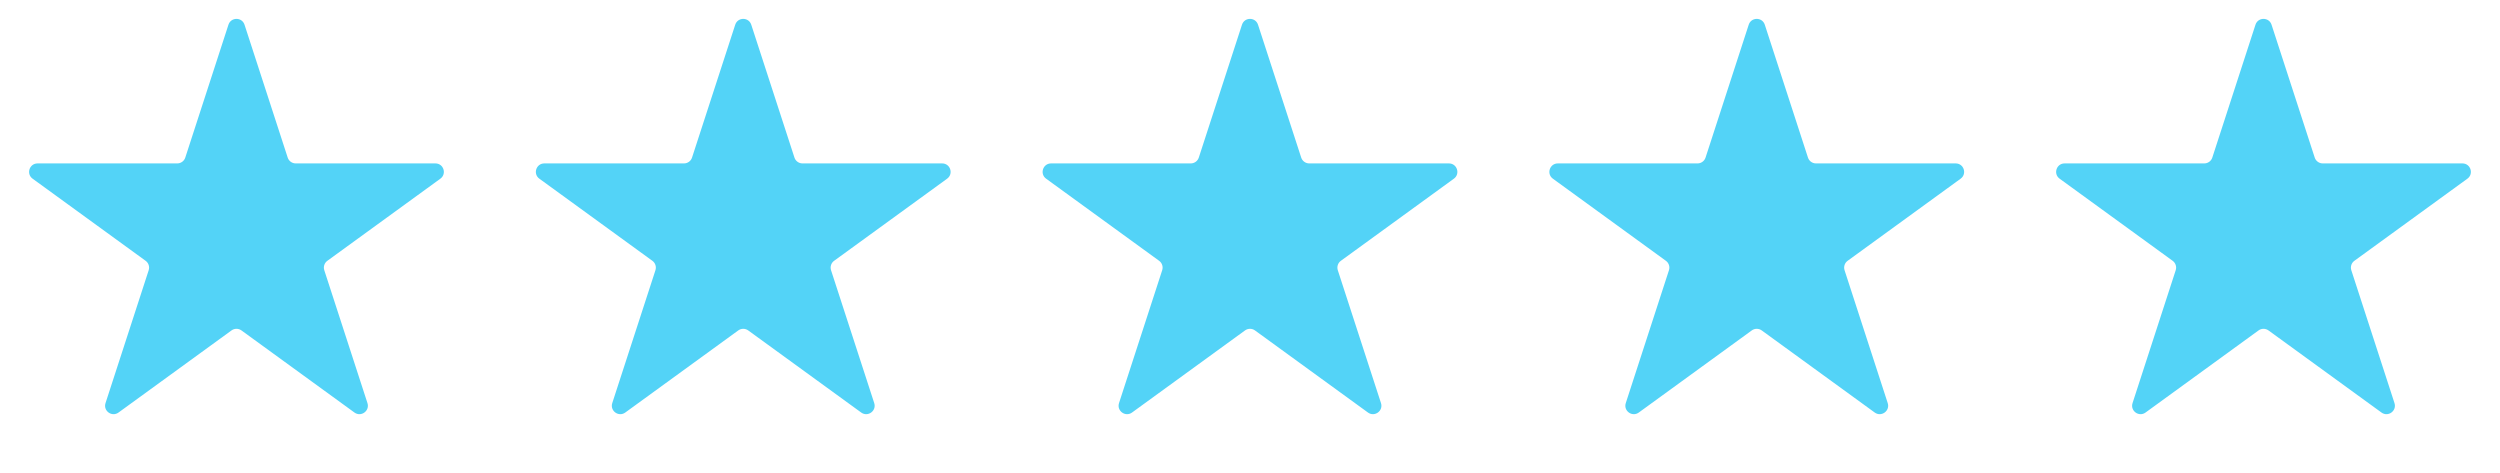
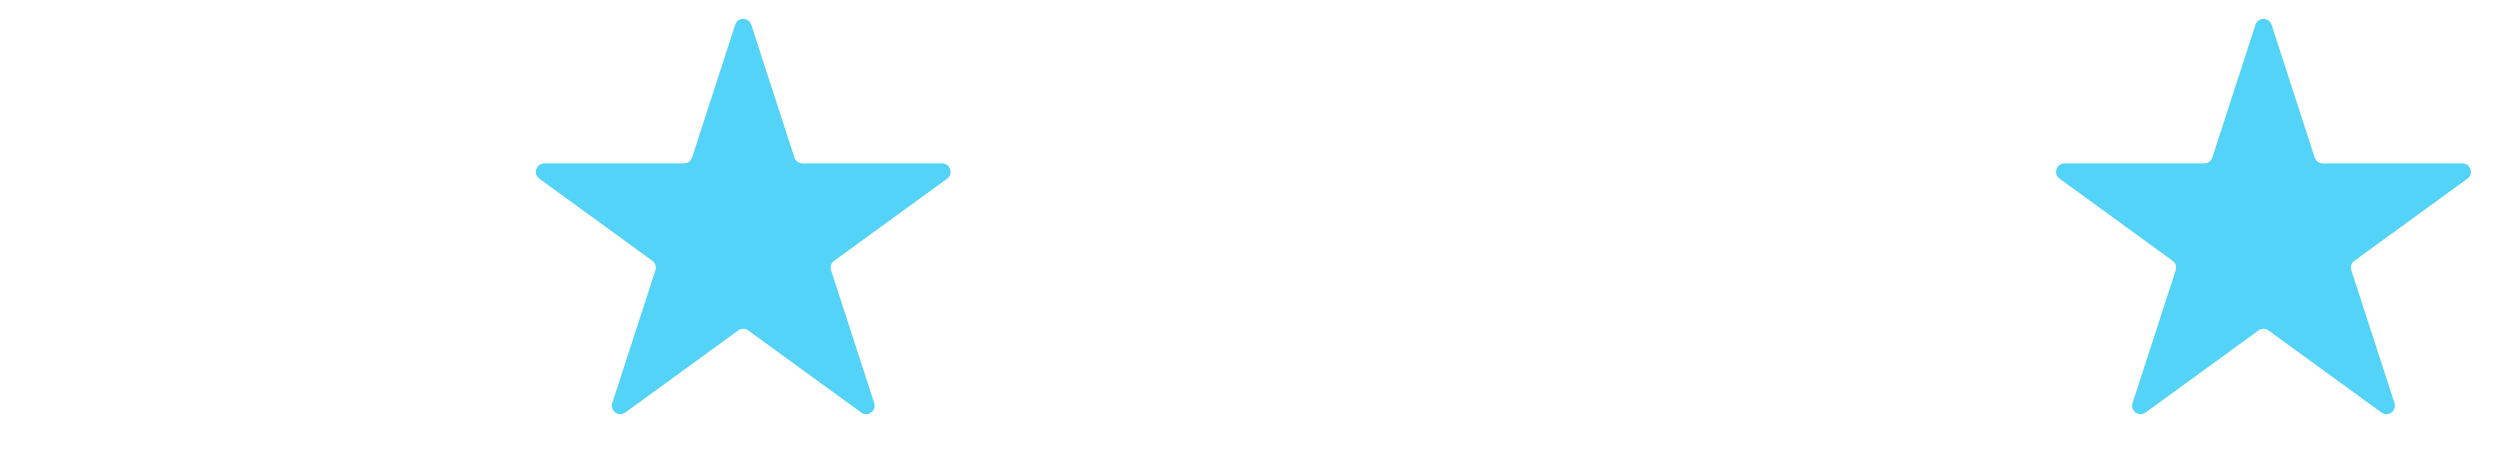
<svg xmlns="http://www.w3.org/2000/svg" fill="none" viewBox="0 0 148 28" height="28" width="148">
-   <path fill="#53D3F7" d="M13.524 1.464C13.674 1.003 14.326 1.003 14.476 1.464L17.031 9.328C17.098 9.534 17.29 9.674 17.506 9.674H25.776C26.26 9.674 26.462 10.294 26.07 10.578L19.38 15.439C19.204 15.566 19.131 15.792 19.198 15.998L21.753 23.863C21.903 24.323 21.376 24.706 20.984 24.422L14.294 19.561C14.119 19.434 13.881 19.434 13.706 19.561L7.016 24.422C6.624 24.706 6.097 24.323 6.247 23.863L8.802 15.998C8.869 15.792 8.796 15.566 8.62 15.439L1.93 10.578C1.538 10.294 1.74 9.674 2.224 9.674H10.493C10.71 9.674 10.902 9.534 10.969 9.328L13.524 1.464Z" />
  <path fill="#53D3F7" d="M43.525 1.464C43.674 1.003 44.326 1.003 44.475 1.464L47.031 9.328C47.098 9.534 47.29 9.674 47.507 9.674H55.776C56.26 9.674 56.462 10.294 56.07 10.578L49.38 15.439C49.204 15.566 49.131 15.792 49.198 15.998L51.754 23.863C51.903 24.323 51.376 24.706 50.984 24.422L44.294 19.561C44.119 19.434 43.881 19.434 43.706 19.561L37.016 24.422C36.624 24.706 36.097 24.323 36.246 23.863L38.802 15.998C38.869 15.792 38.796 15.566 38.62 15.439L31.93 10.578C31.538 10.294 31.74 9.674 32.224 9.674H40.493C40.71 9.674 40.902 9.534 40.969 9.328L43.525 1.464Z" />
-   <path fill="#53D3F7" d="M73.525 1.464C73.674 1.003 74.326 1.003 74.475 1.464L77.031 9.328C77.098 9.534 77.29 9.674 77.507 9.674H85.776C86.26 9.674 86.462 10.294 86.07 10.578L79.38 15.439C79.204 15.566 79.131 15.792 79.198 15.998L81.754 23.863C81.903 24.323 81.376 24.706 80.984 24.422L74.294 19.561C74.119 19.434 73.881 19.434 73.706 19.561L67.016 24.422C66.624 24.706 66.097 24.323 66.246 23.863L68.802 15.998C68.869 15.792 68.796 15.566 68.62 15.439L61.93 10.578C61.538 10.294 61.74 9.674 62.224 9.674H70.493C70.71 9.674 70.902 9.534 70.969 9.328L73.525 1.464Z" />
-   <path fill="#53D3F7" d="M103.524 1.464C103.674 1.003 104.326 1.003 104.476 1.464L107.031 9.328C107.098 9.534 107.29 9.674 107.506 9.674H115.776C116.26 9.674 116.462 10.294 116.07 10.578L109.38 15.439C109.204 15.566 109.131 15.792 109.198 15.998L111.753 23.863C111.903 24.323 111.376 24.706 110.984 24.422L104.294 19.561C104.119 19.434 103.881 19.434 103.706 19.561L97.016 24.422C96.624 24.706 96.097 24.323 96.246 23.863L98.802 15.998C98.869 15.792 98.796 15.566 98.62 15.439L91.93 10.578C91.538 10.294 91.74 9.674 92.224 9.674H100.494C100.71 9.674 100.902 9.534 100.969 9.328L103.524 1.464Z" />
  <path fill="#53D3F7" d="M133.524 1.464C133.674 1.003 134.326 1.003 134.476 1.464L137.031 9.328C137.098 9.534 137.29 9.674 137.506 9.674H145.776C146.26 9.674 146.462 10.294 146.07 10.578L139.38 15.439C139.204 15.566 139.131 15.792 139.198 15.998L141.753 23.863C141.903 24.323 141.376 24.706 140.984 24.422L134.294 19.561C134.119 19.434 133.881 19.434 133.706 19.561L127.016 24.422C126.624 24.706 126.097 24.323 126.247 23.863L128.802 15.998C128.869 15.792 128.796 15.566 128.62 15.439L121.93 10.578C121.538 10.294 121.74 9.674 122.224 9.674H130.494C130.71 9.674 130.902 9.534 130.969 9.328L133.524 1.464Z" />
</svg>